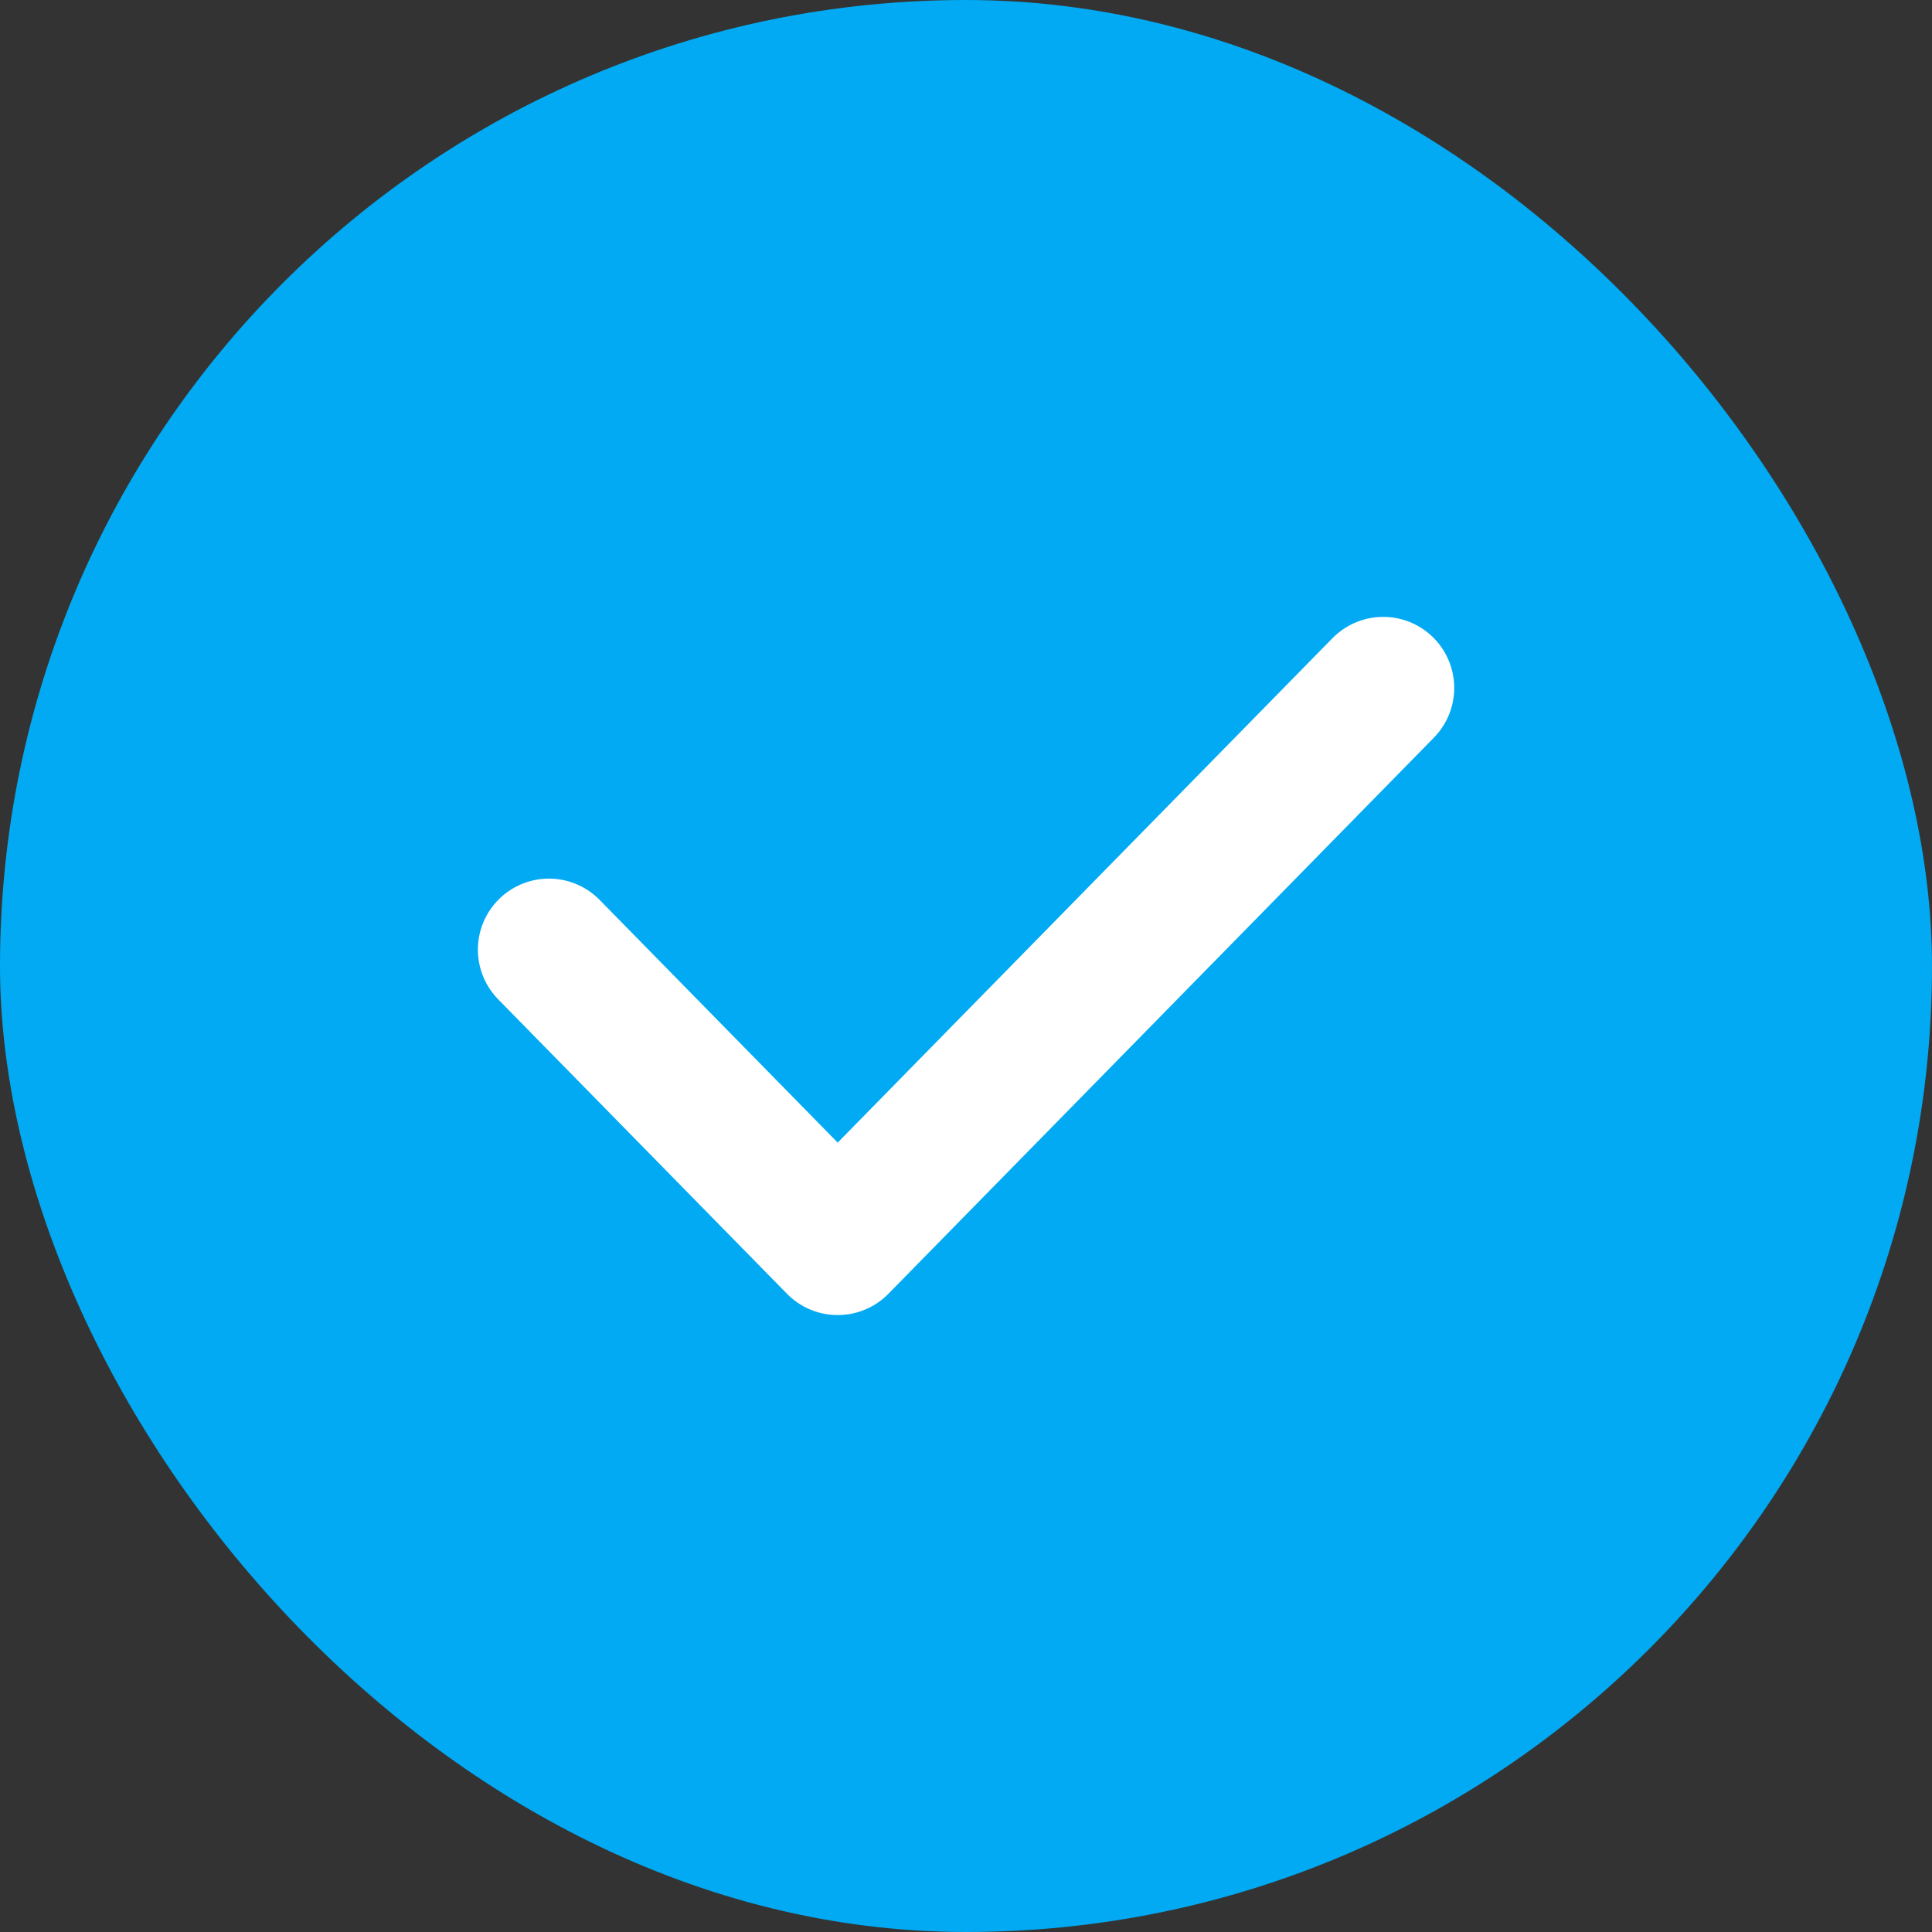
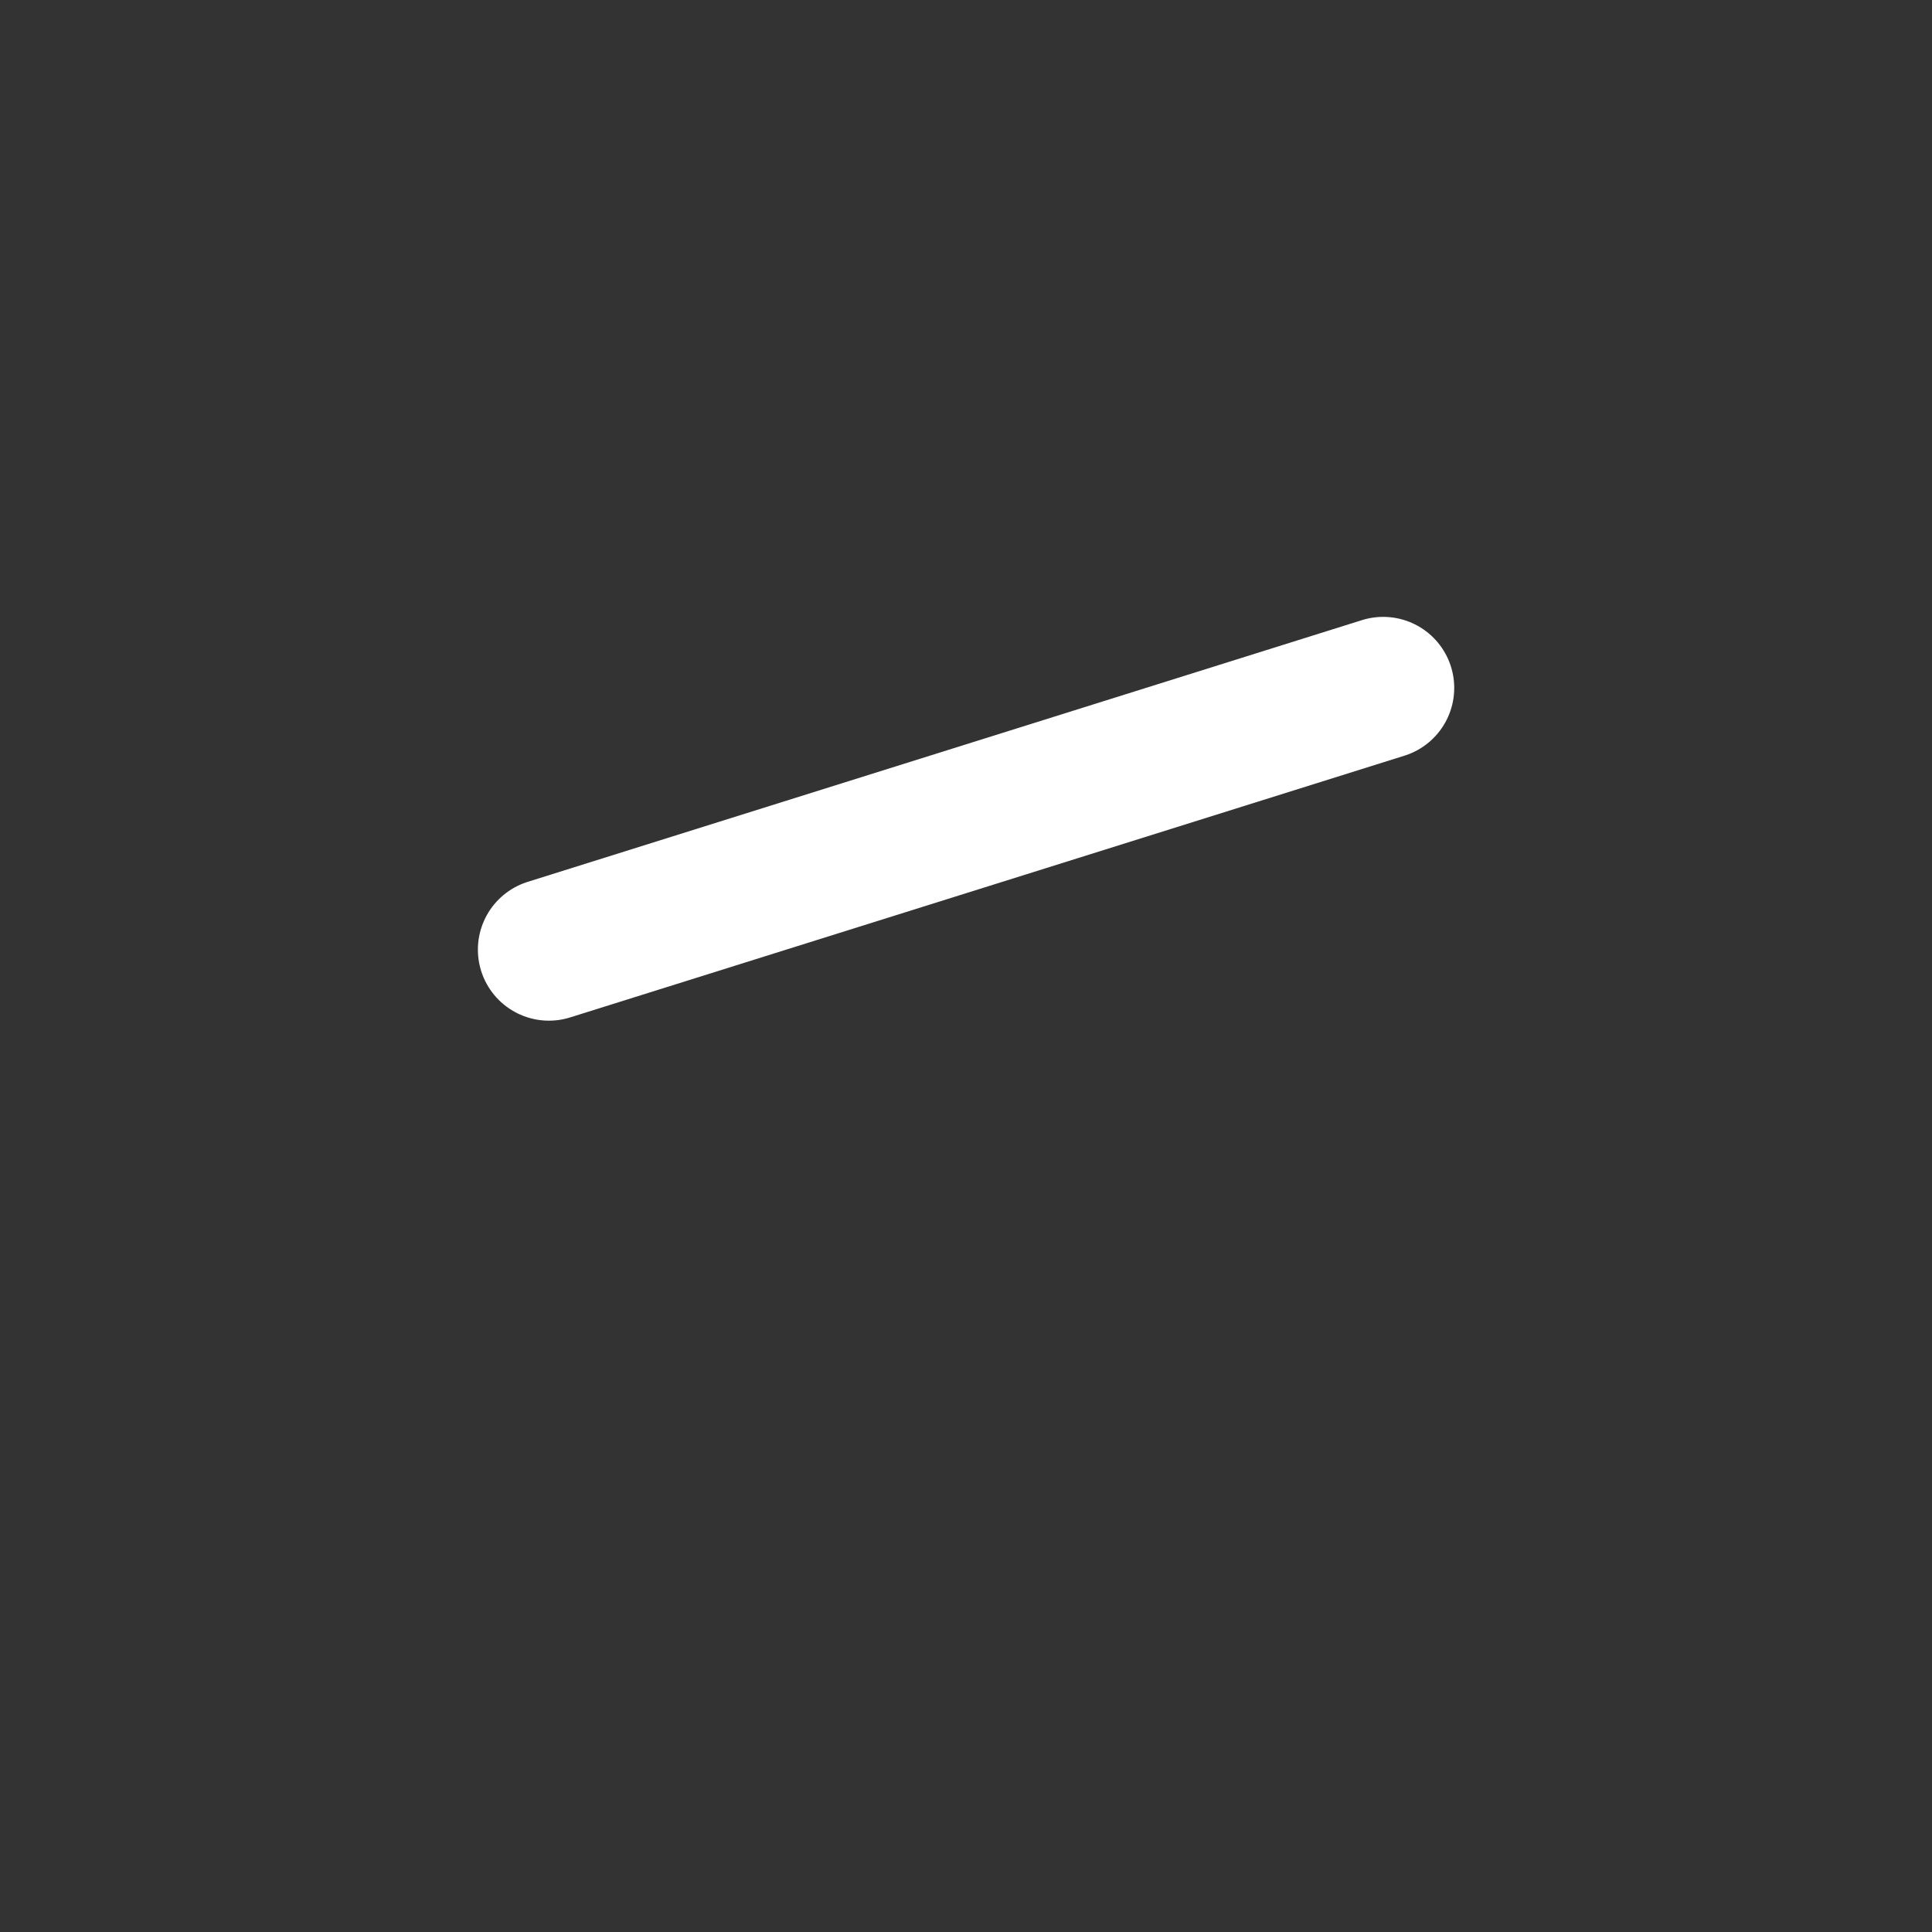
<svg xmlns="http://www.w3.org/2000/svg" width="34" height="34" viewBox="0 0 34 34" fill="none">
  <rect x="0" y="0" width="34" height="34" fill="#333333" stroke="none" />
-   <rect width="34" height="34" rx="17" fill="#01AAF2" />
-   <path d="M9.66 16.712L14.742 21.893L24.342 12.106" stroke="white" stroke-width="2.5" stroke-linecap="round" stroke-linejoin="round" />
+   <path d="M9.66 16.712L24.342 12.106" stroke="white" stroke-width="2.5" stroke-linecap="round" stroke-linejoin="round" />
</svg>